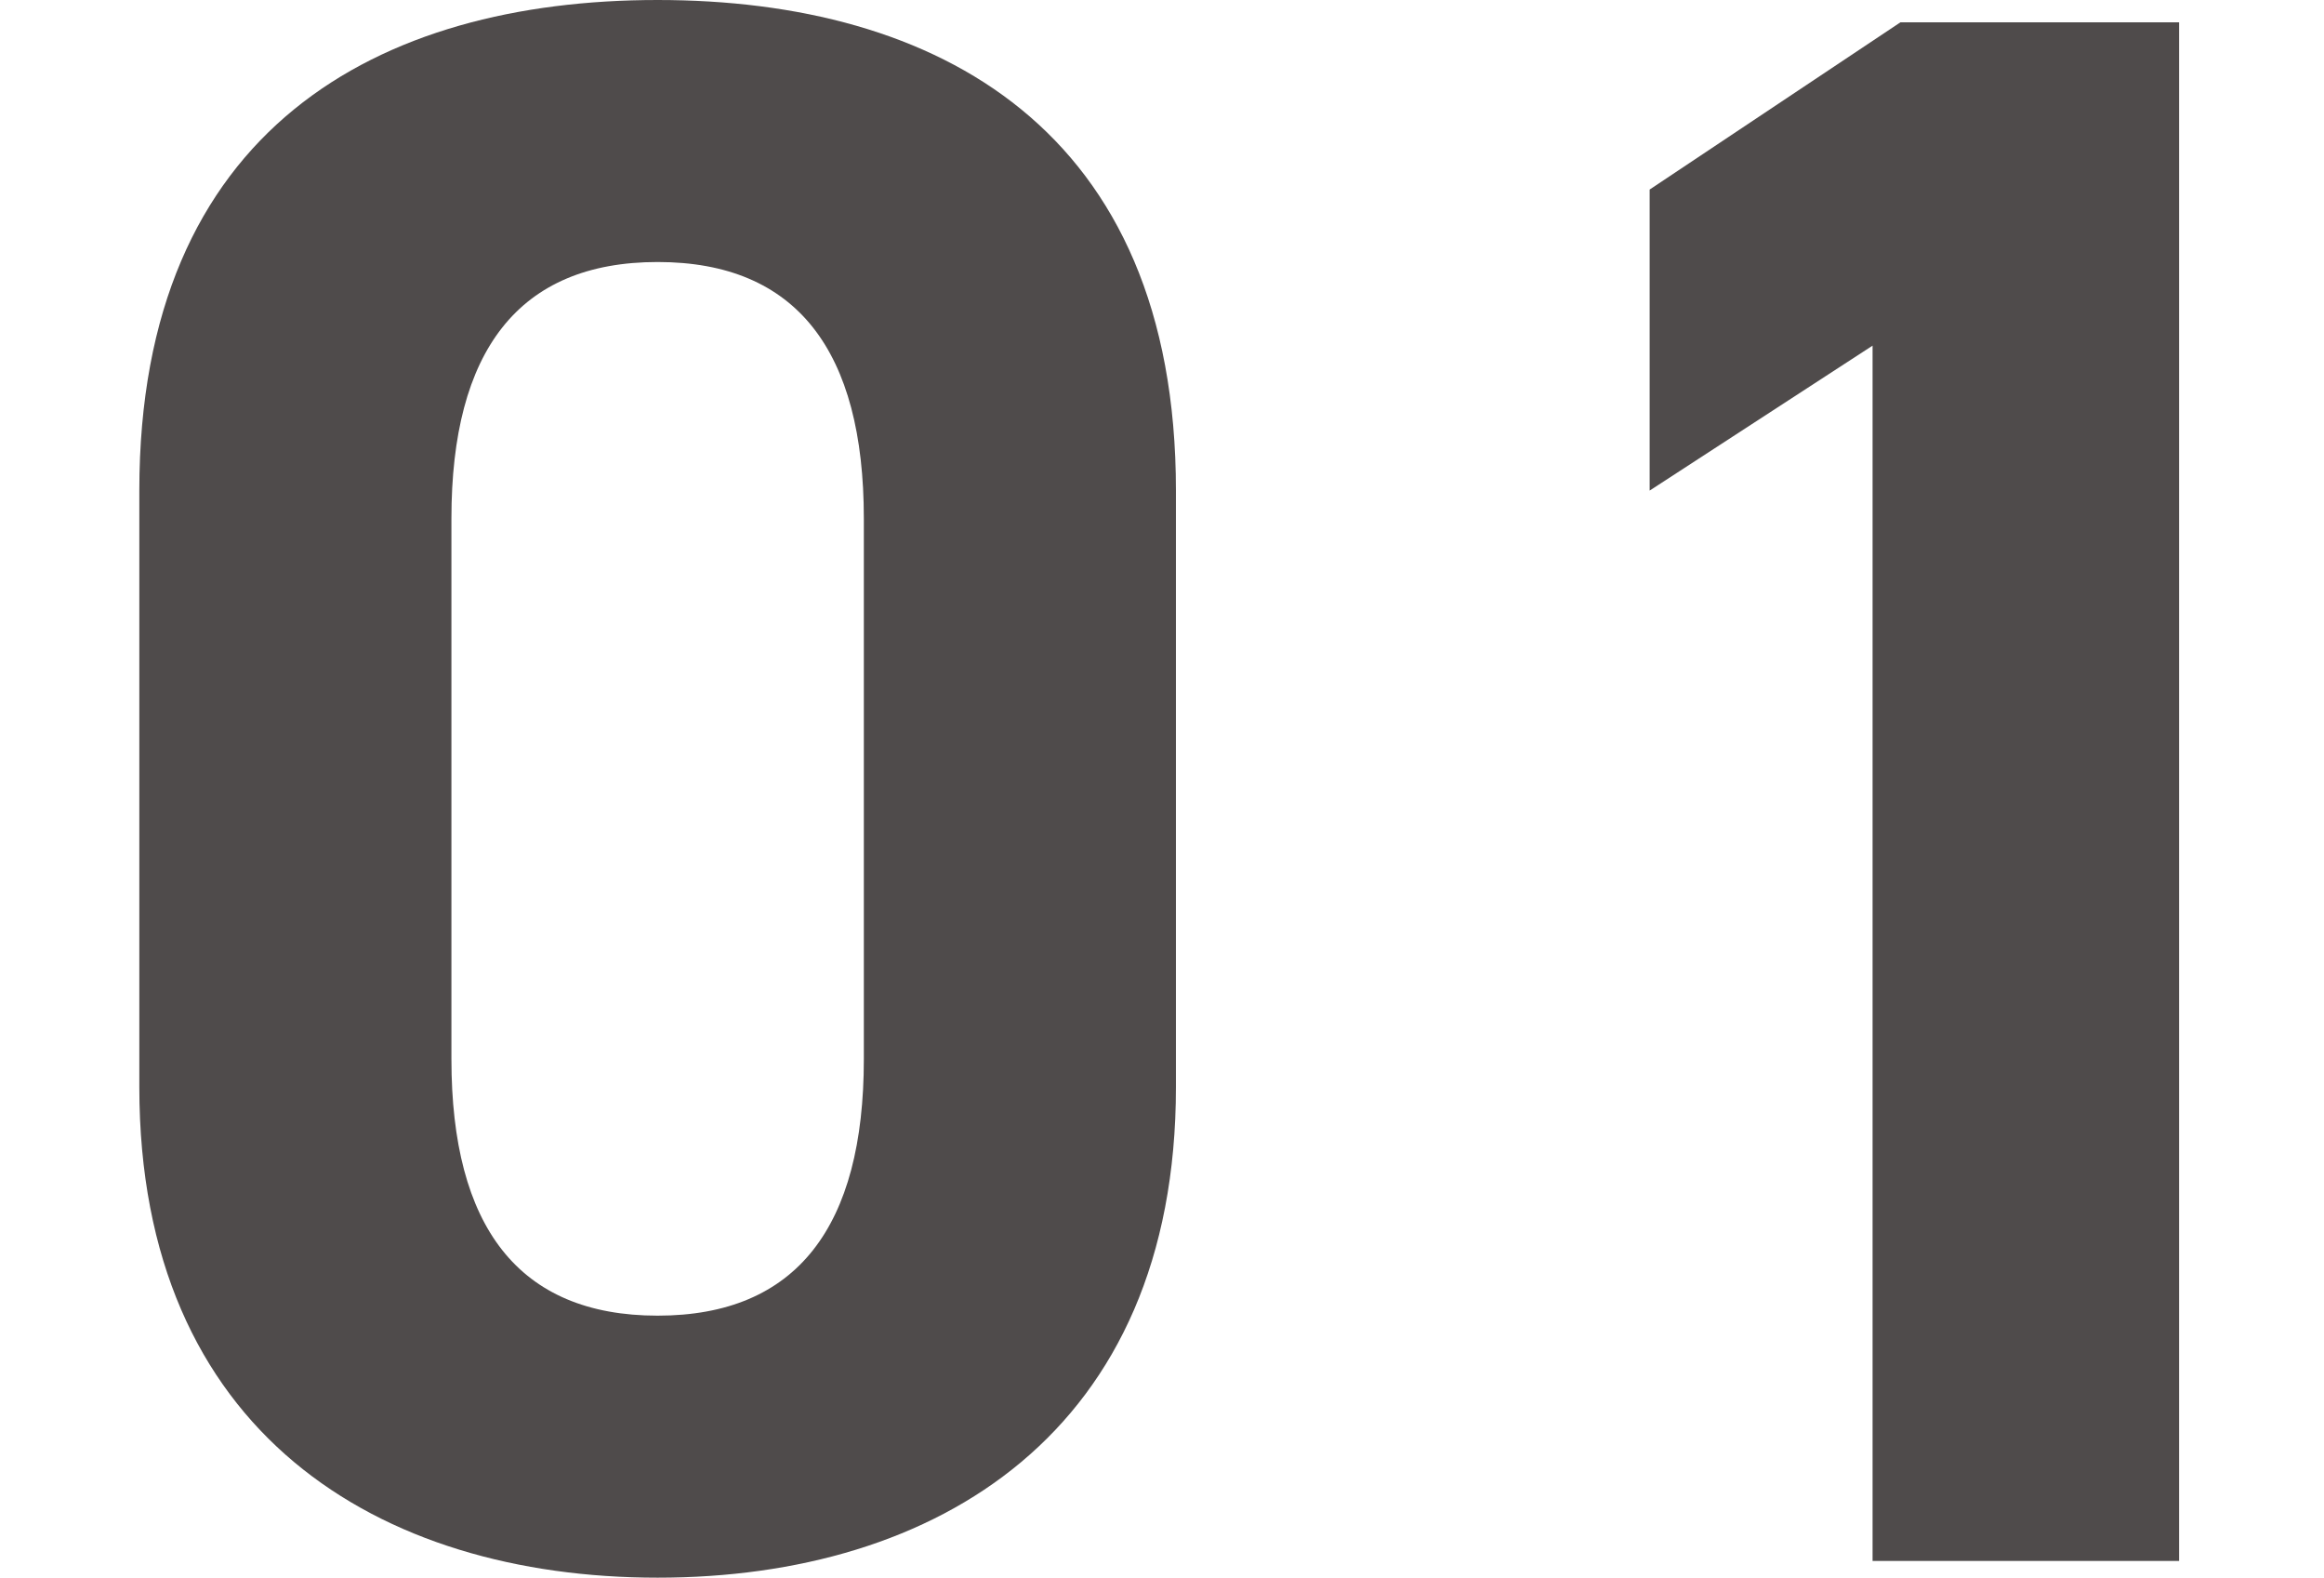
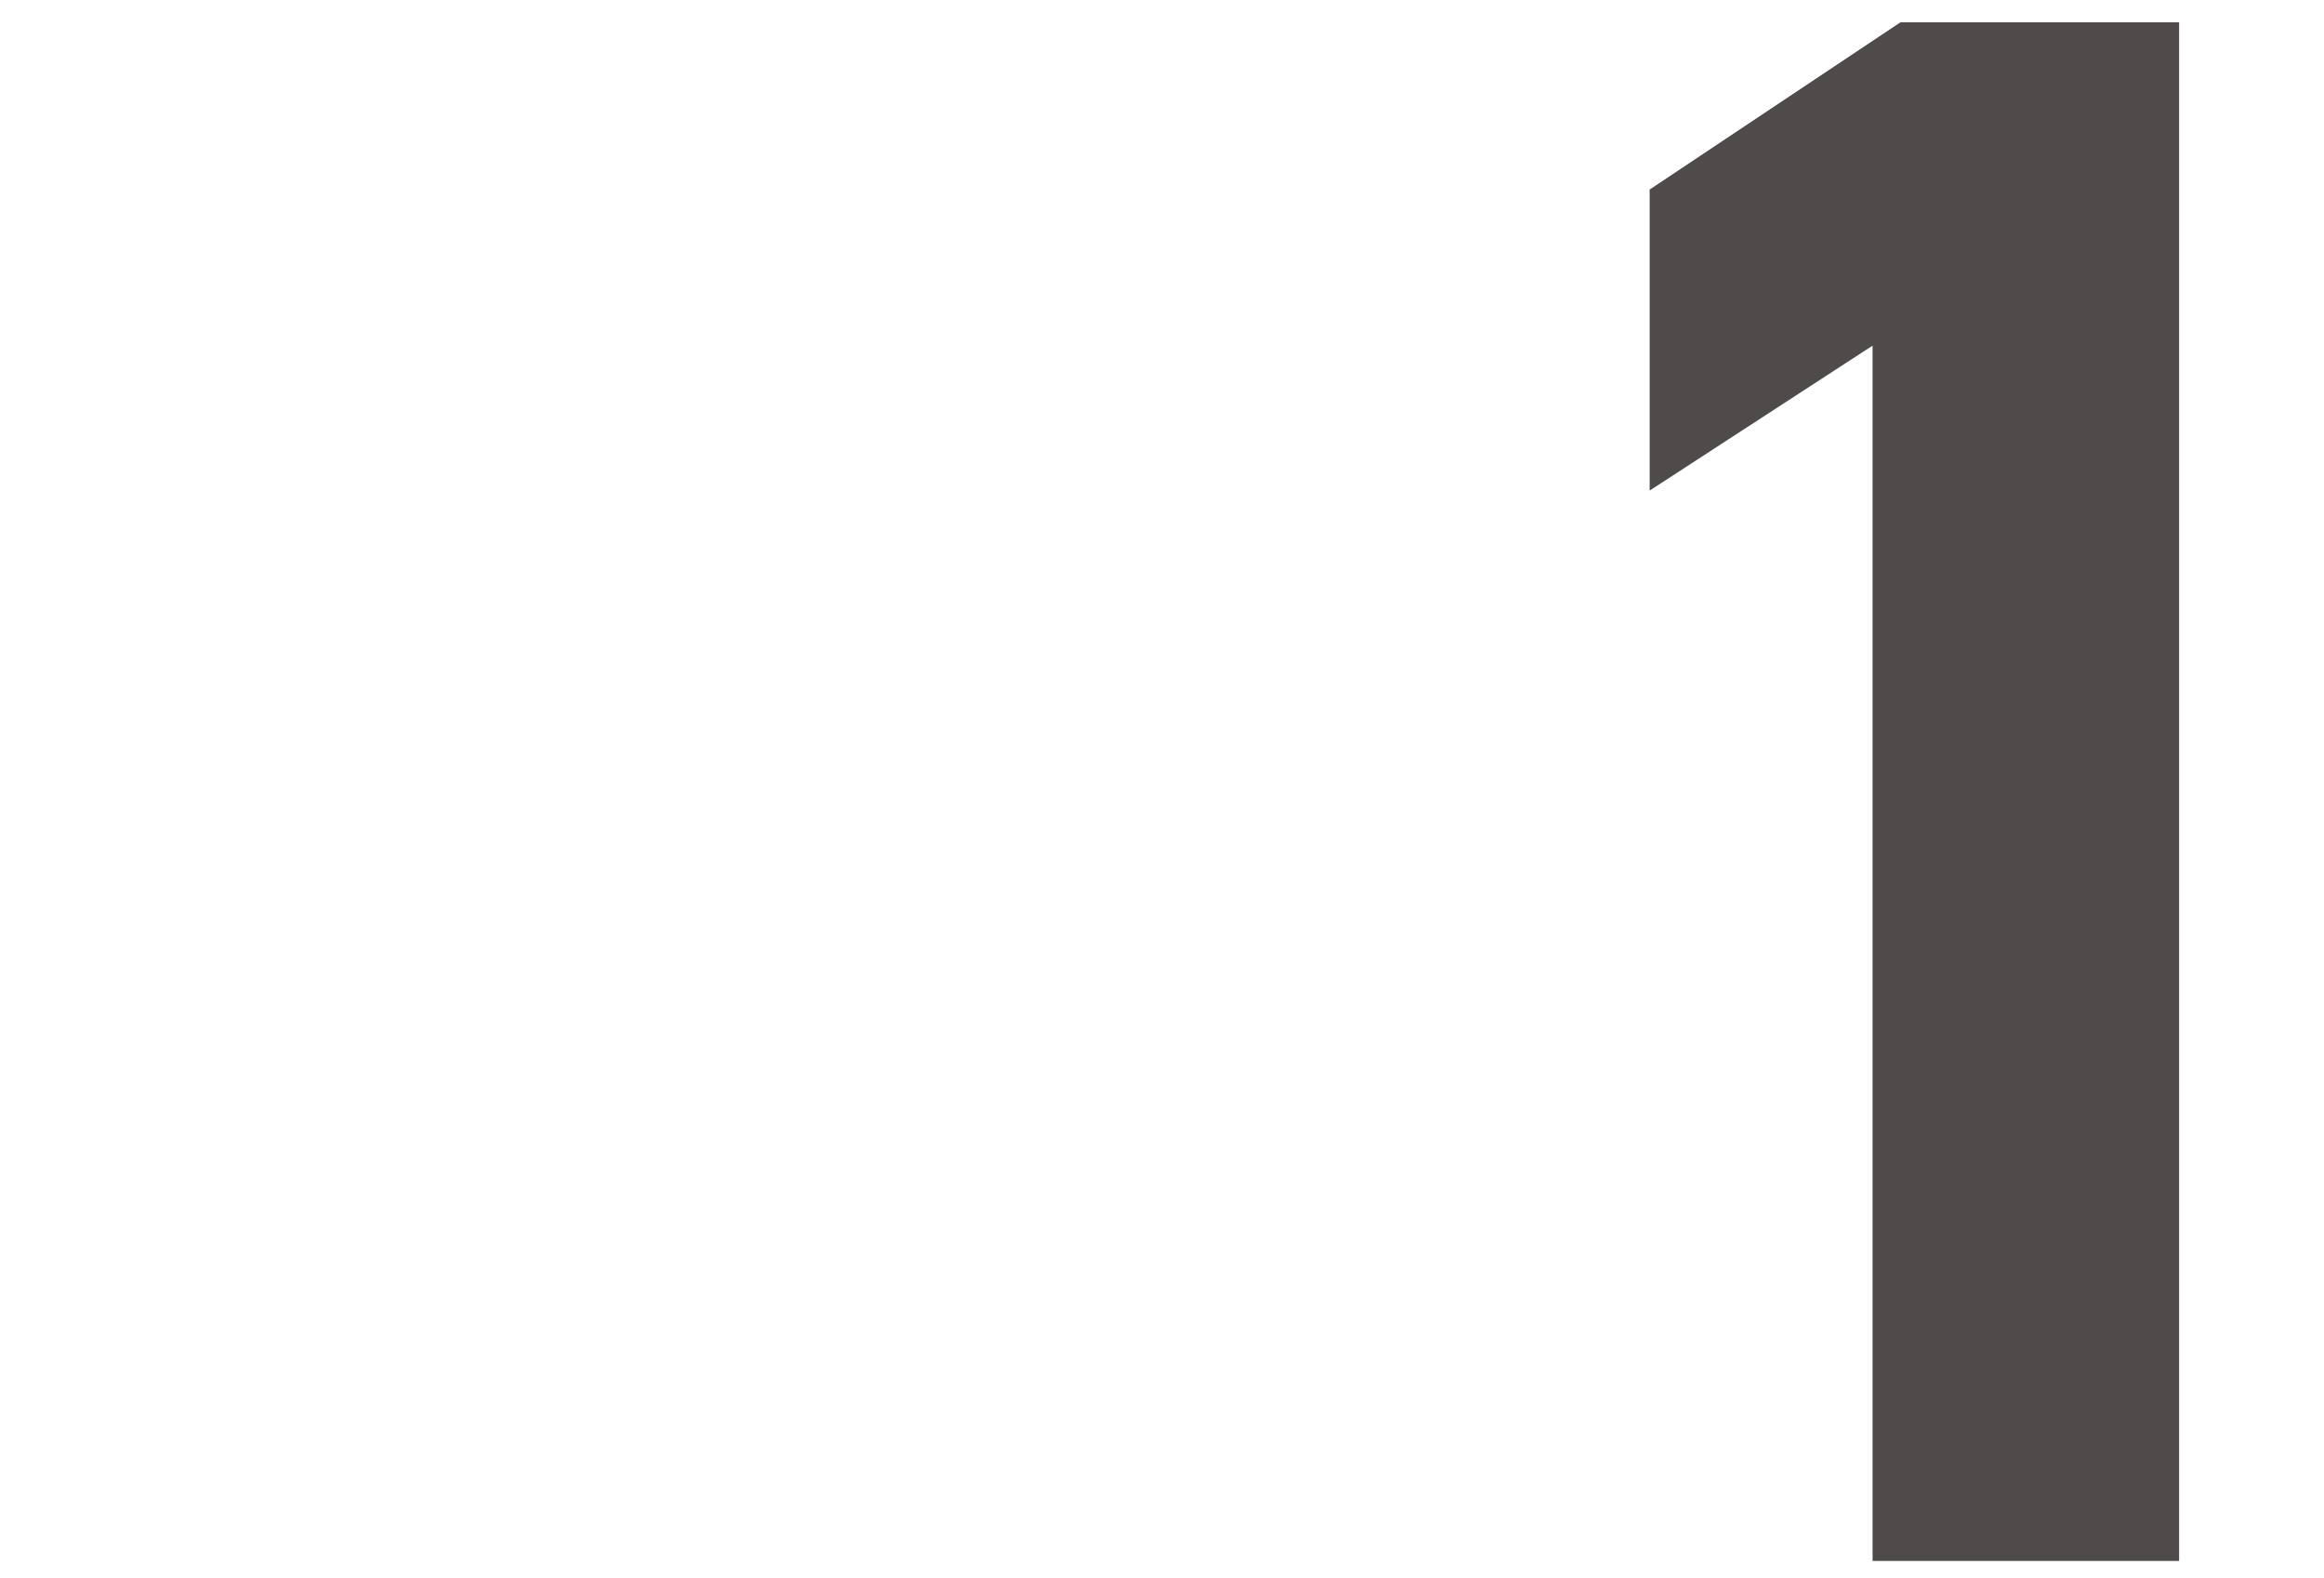
<svg xmlns="http://www.w3.org/2000/svg" version="1.1" id="レイヤー_1" x="0px" y="0px" width="41.7px" height="28.3px" viewBox="0 0 41.7 28.3" style="enable-background:new 0 0 41.7 28.3;" xml:space="preserve">
  <style type="text/css">
	.st0{fill:#4F4B4B;}
</style>
  <g>
-     <path class="st0" d="M21.1,19.5c0,6.2-4.3,8.8-9.3,8.8c-5,0-9.3-2.6-9.3-8.8V8.8C2.5,2.3,6.8,0,11.8,0c5,0,9.3,2.3,9.3,8.8V19.5z    M11.8,4.7c-2.5,0-3.7,1.6-3.7,4.6V19c0,3,1.2,4.6,3.7,4.6c2.5,0,3.7-1.6,3.7-4.6V9.3C15.5,6.3,14.3,4.7,11.8,4.7z" />
    <path class="st0" d="M39.2,28h-5.6V6.2l-4,2.6V3.4l4.5-3h5V28z" />
  </g>
</svg>